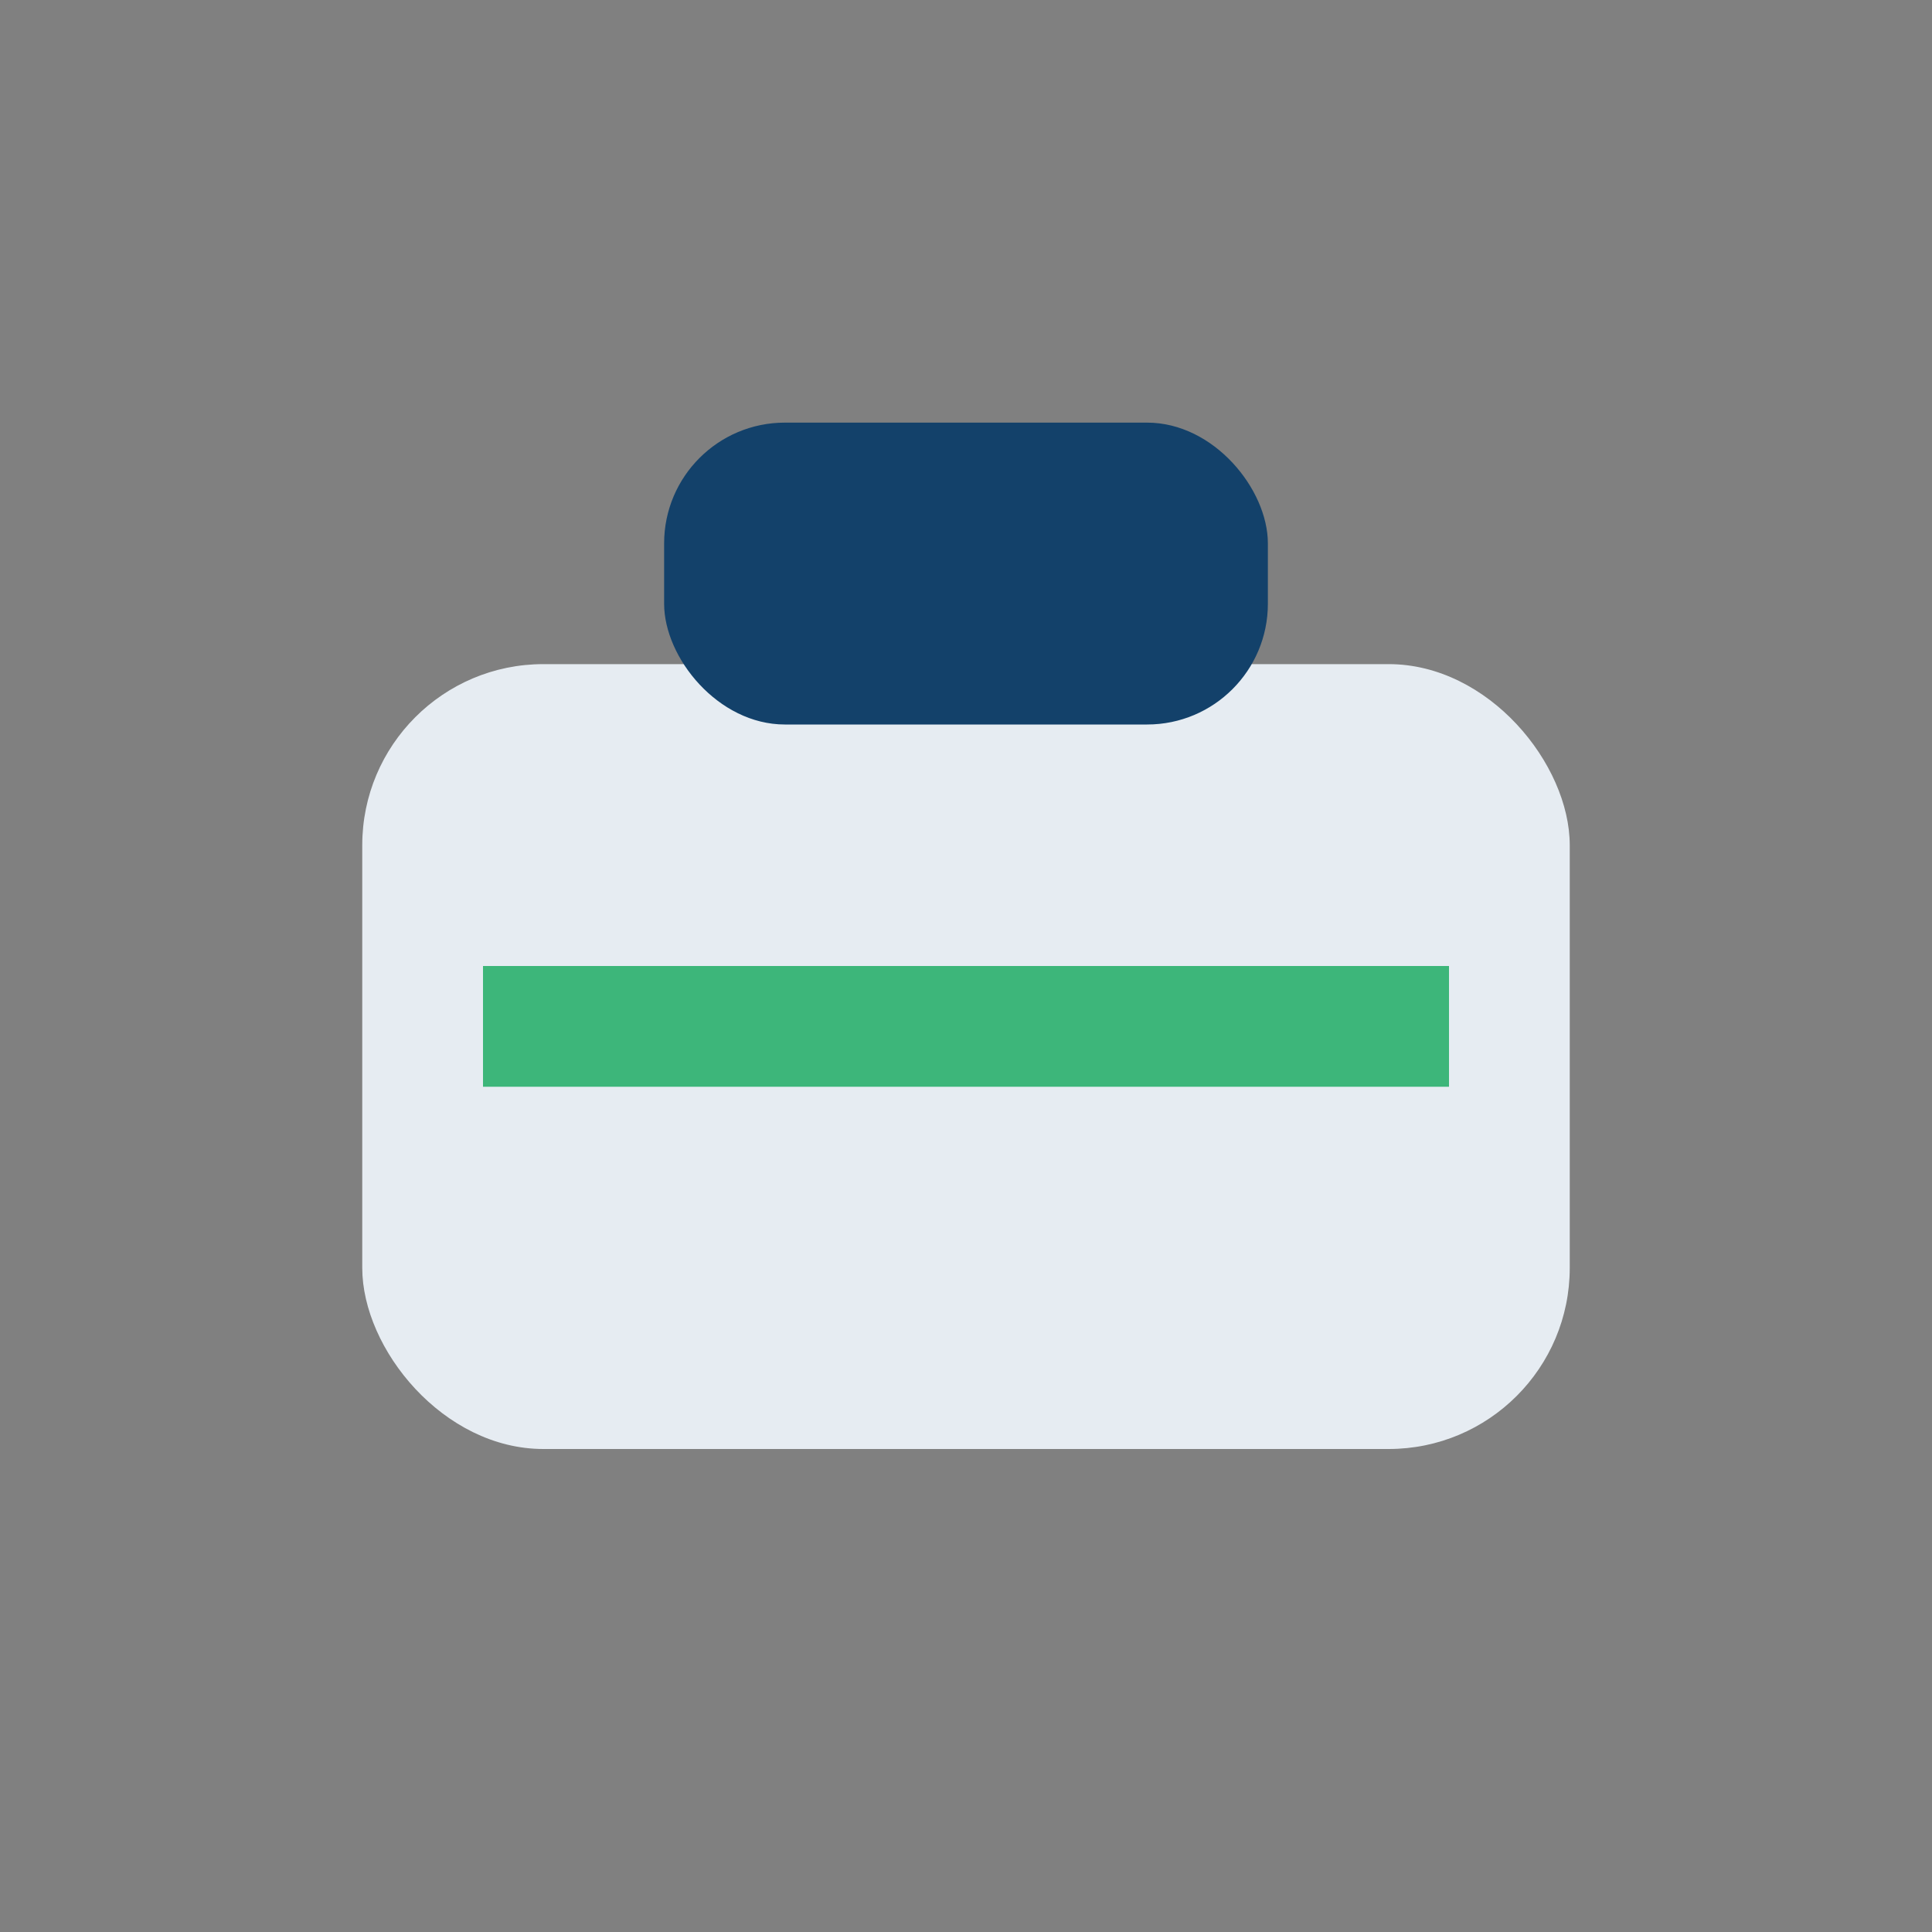
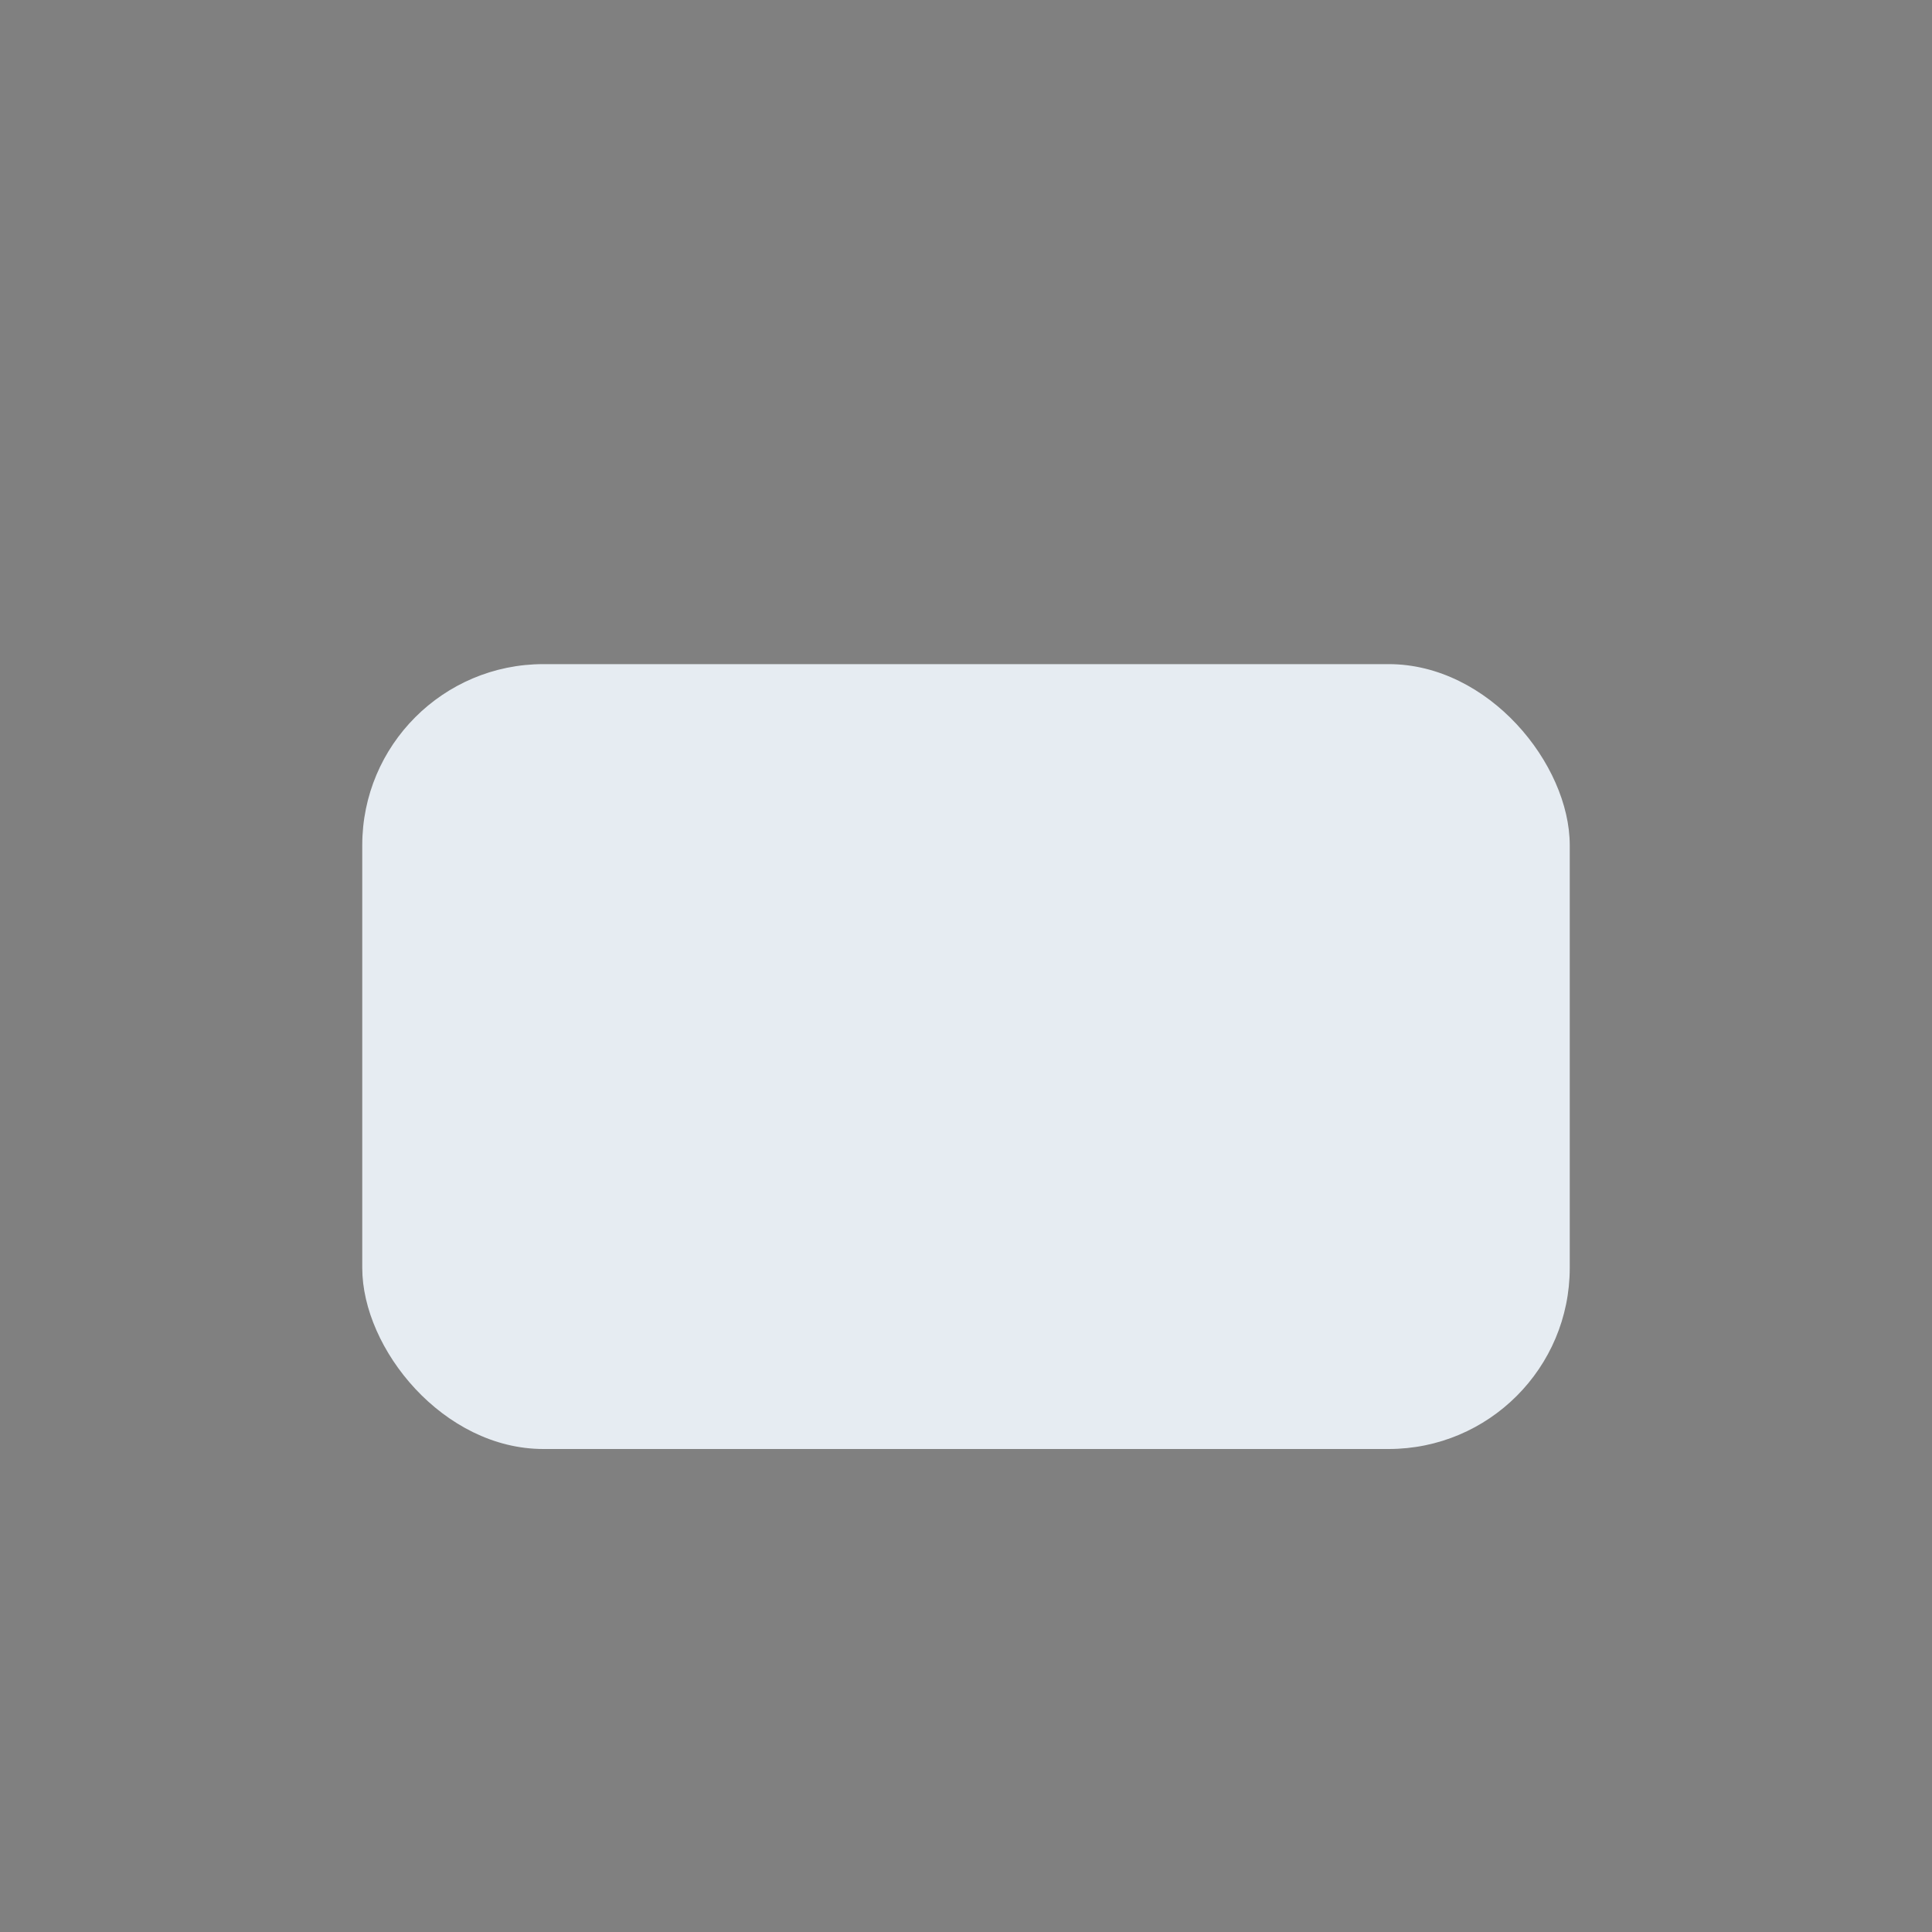
<svg xmlns="http://www.w3.org/2000/svg" width="32" height="32" viewBox="0 0 32 32">
  <rect x="0" y="0" width="32" height="32" fill="#808080" stroke="none" />
  <rect x="6" y="11" width="20" height="13" rx="3" fill="#e6ecf2" />
-   <rect x="11" y="7" width="10" height="5" rx="2" fill="#13416a" />
-   <rect x="8" y="16" width="16" height="2" fill="#3db67a" />
</svg>